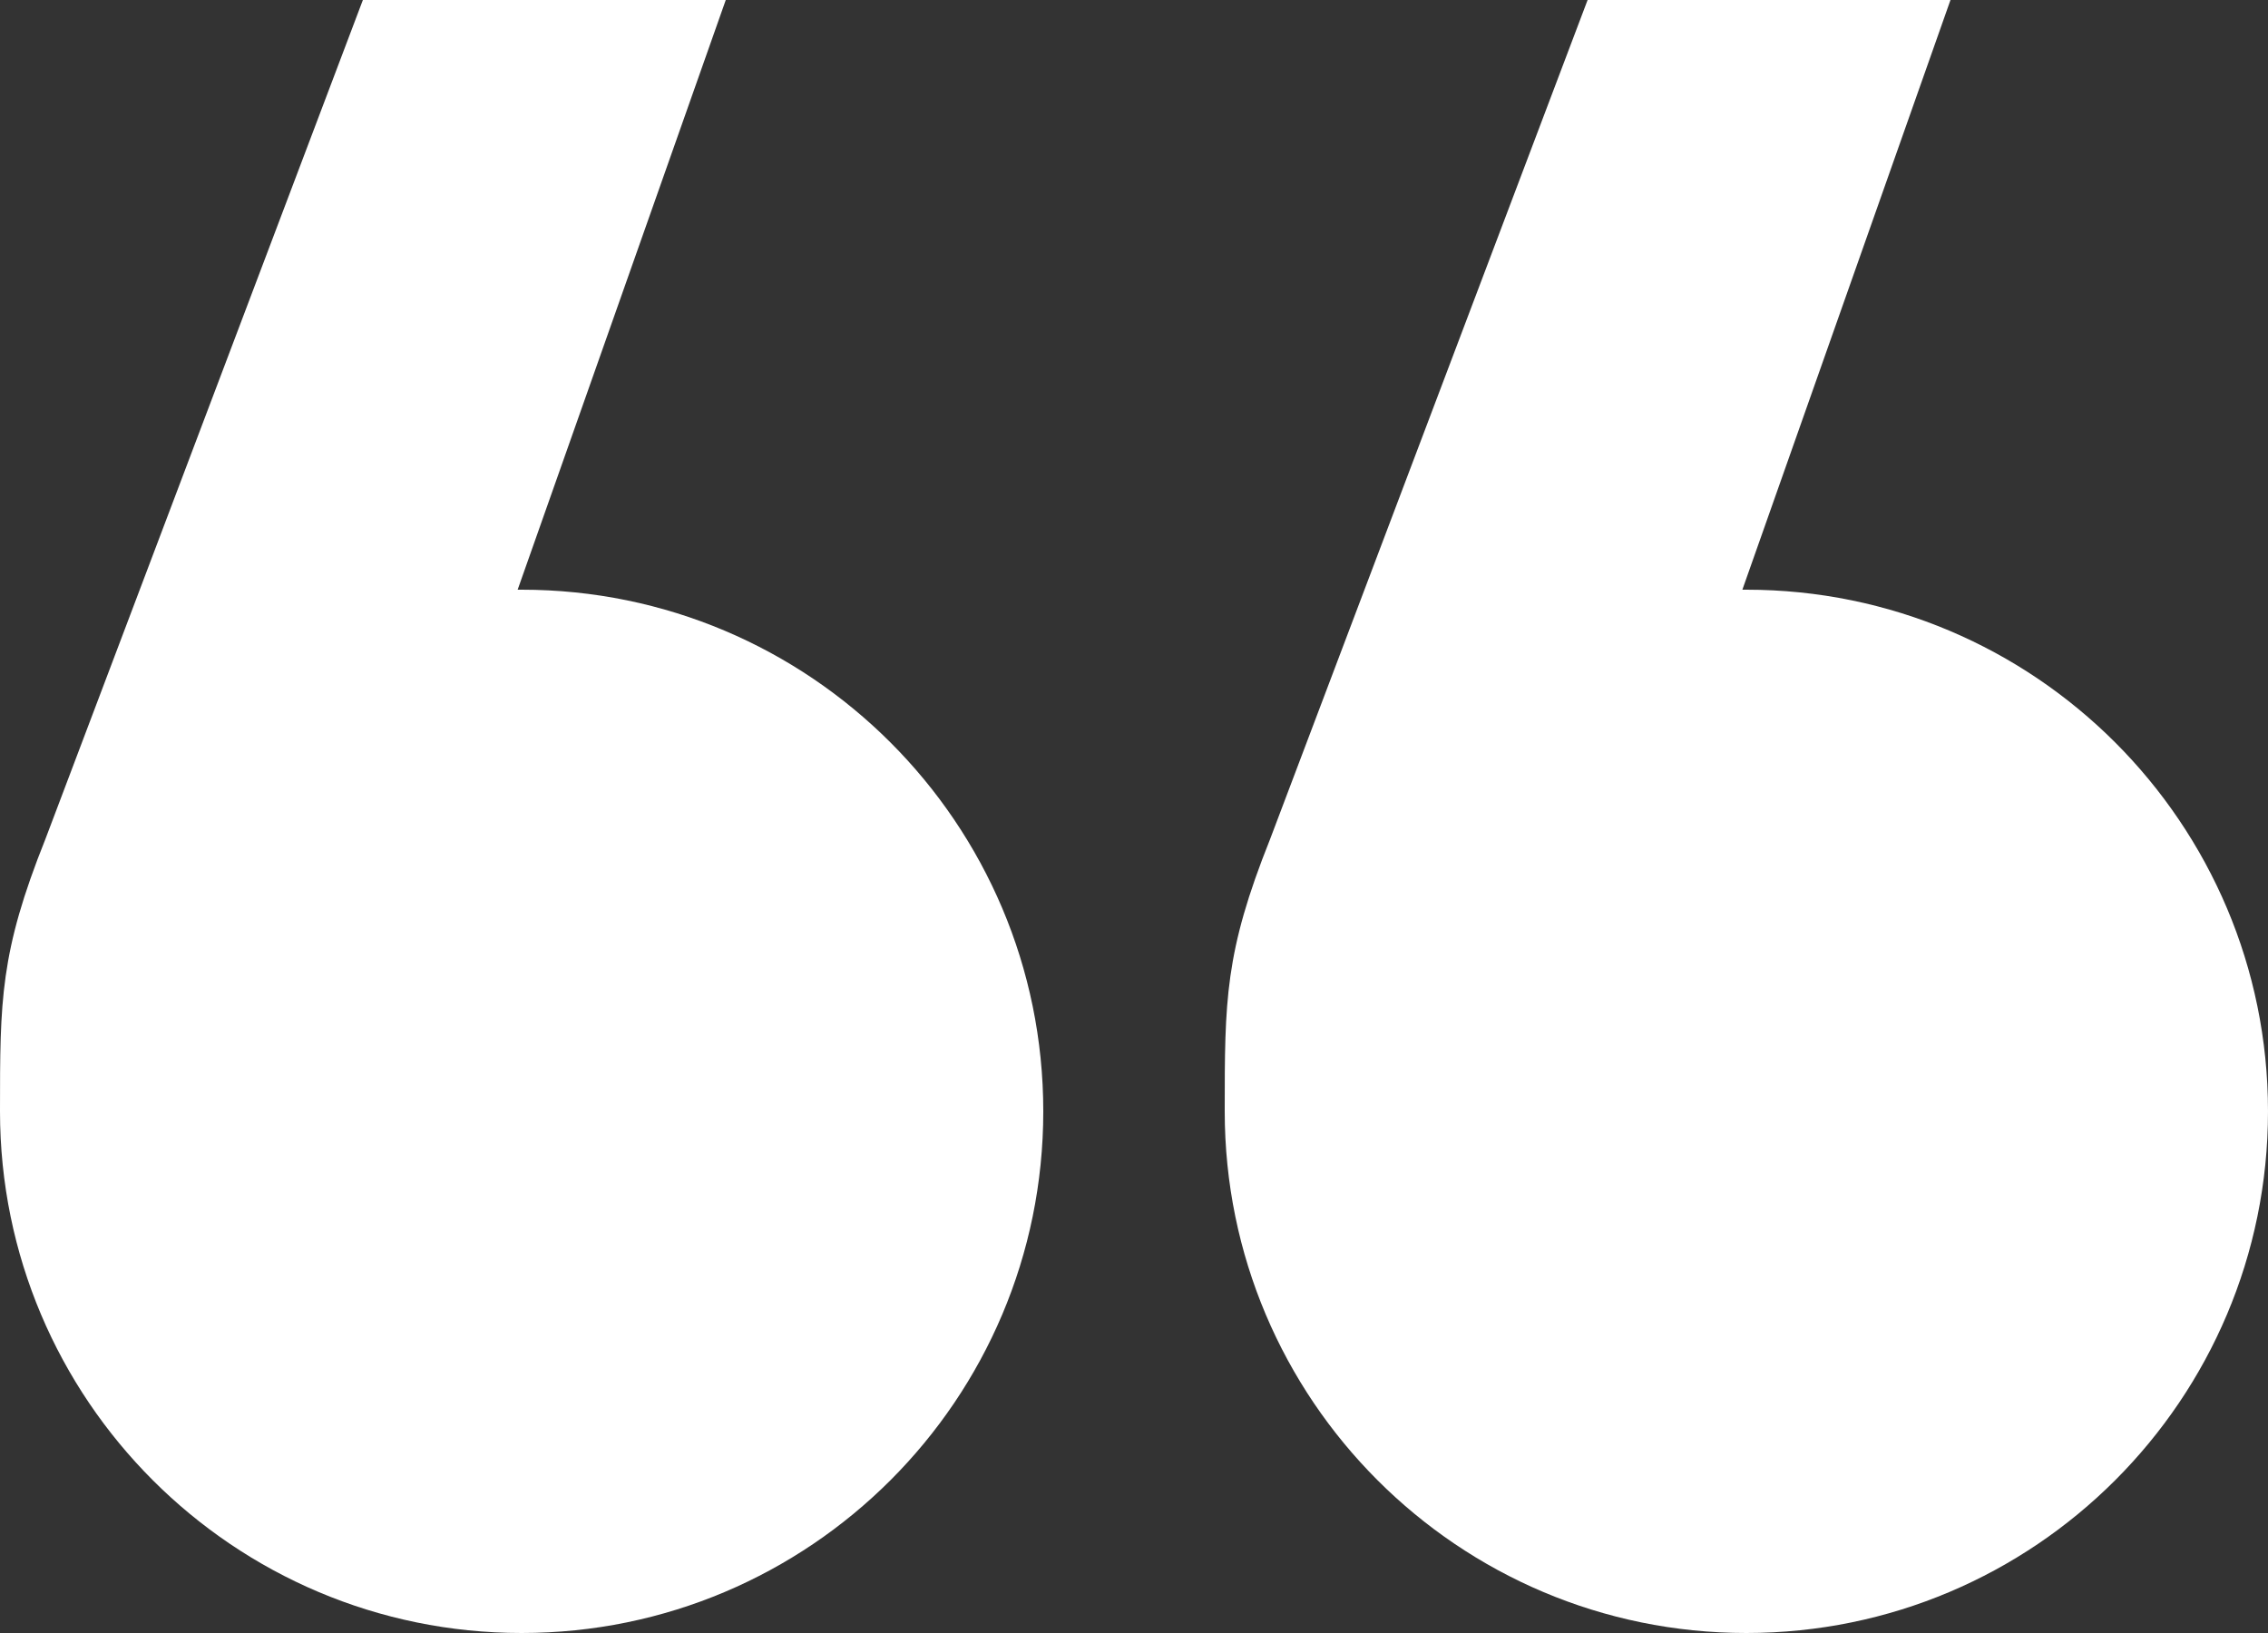
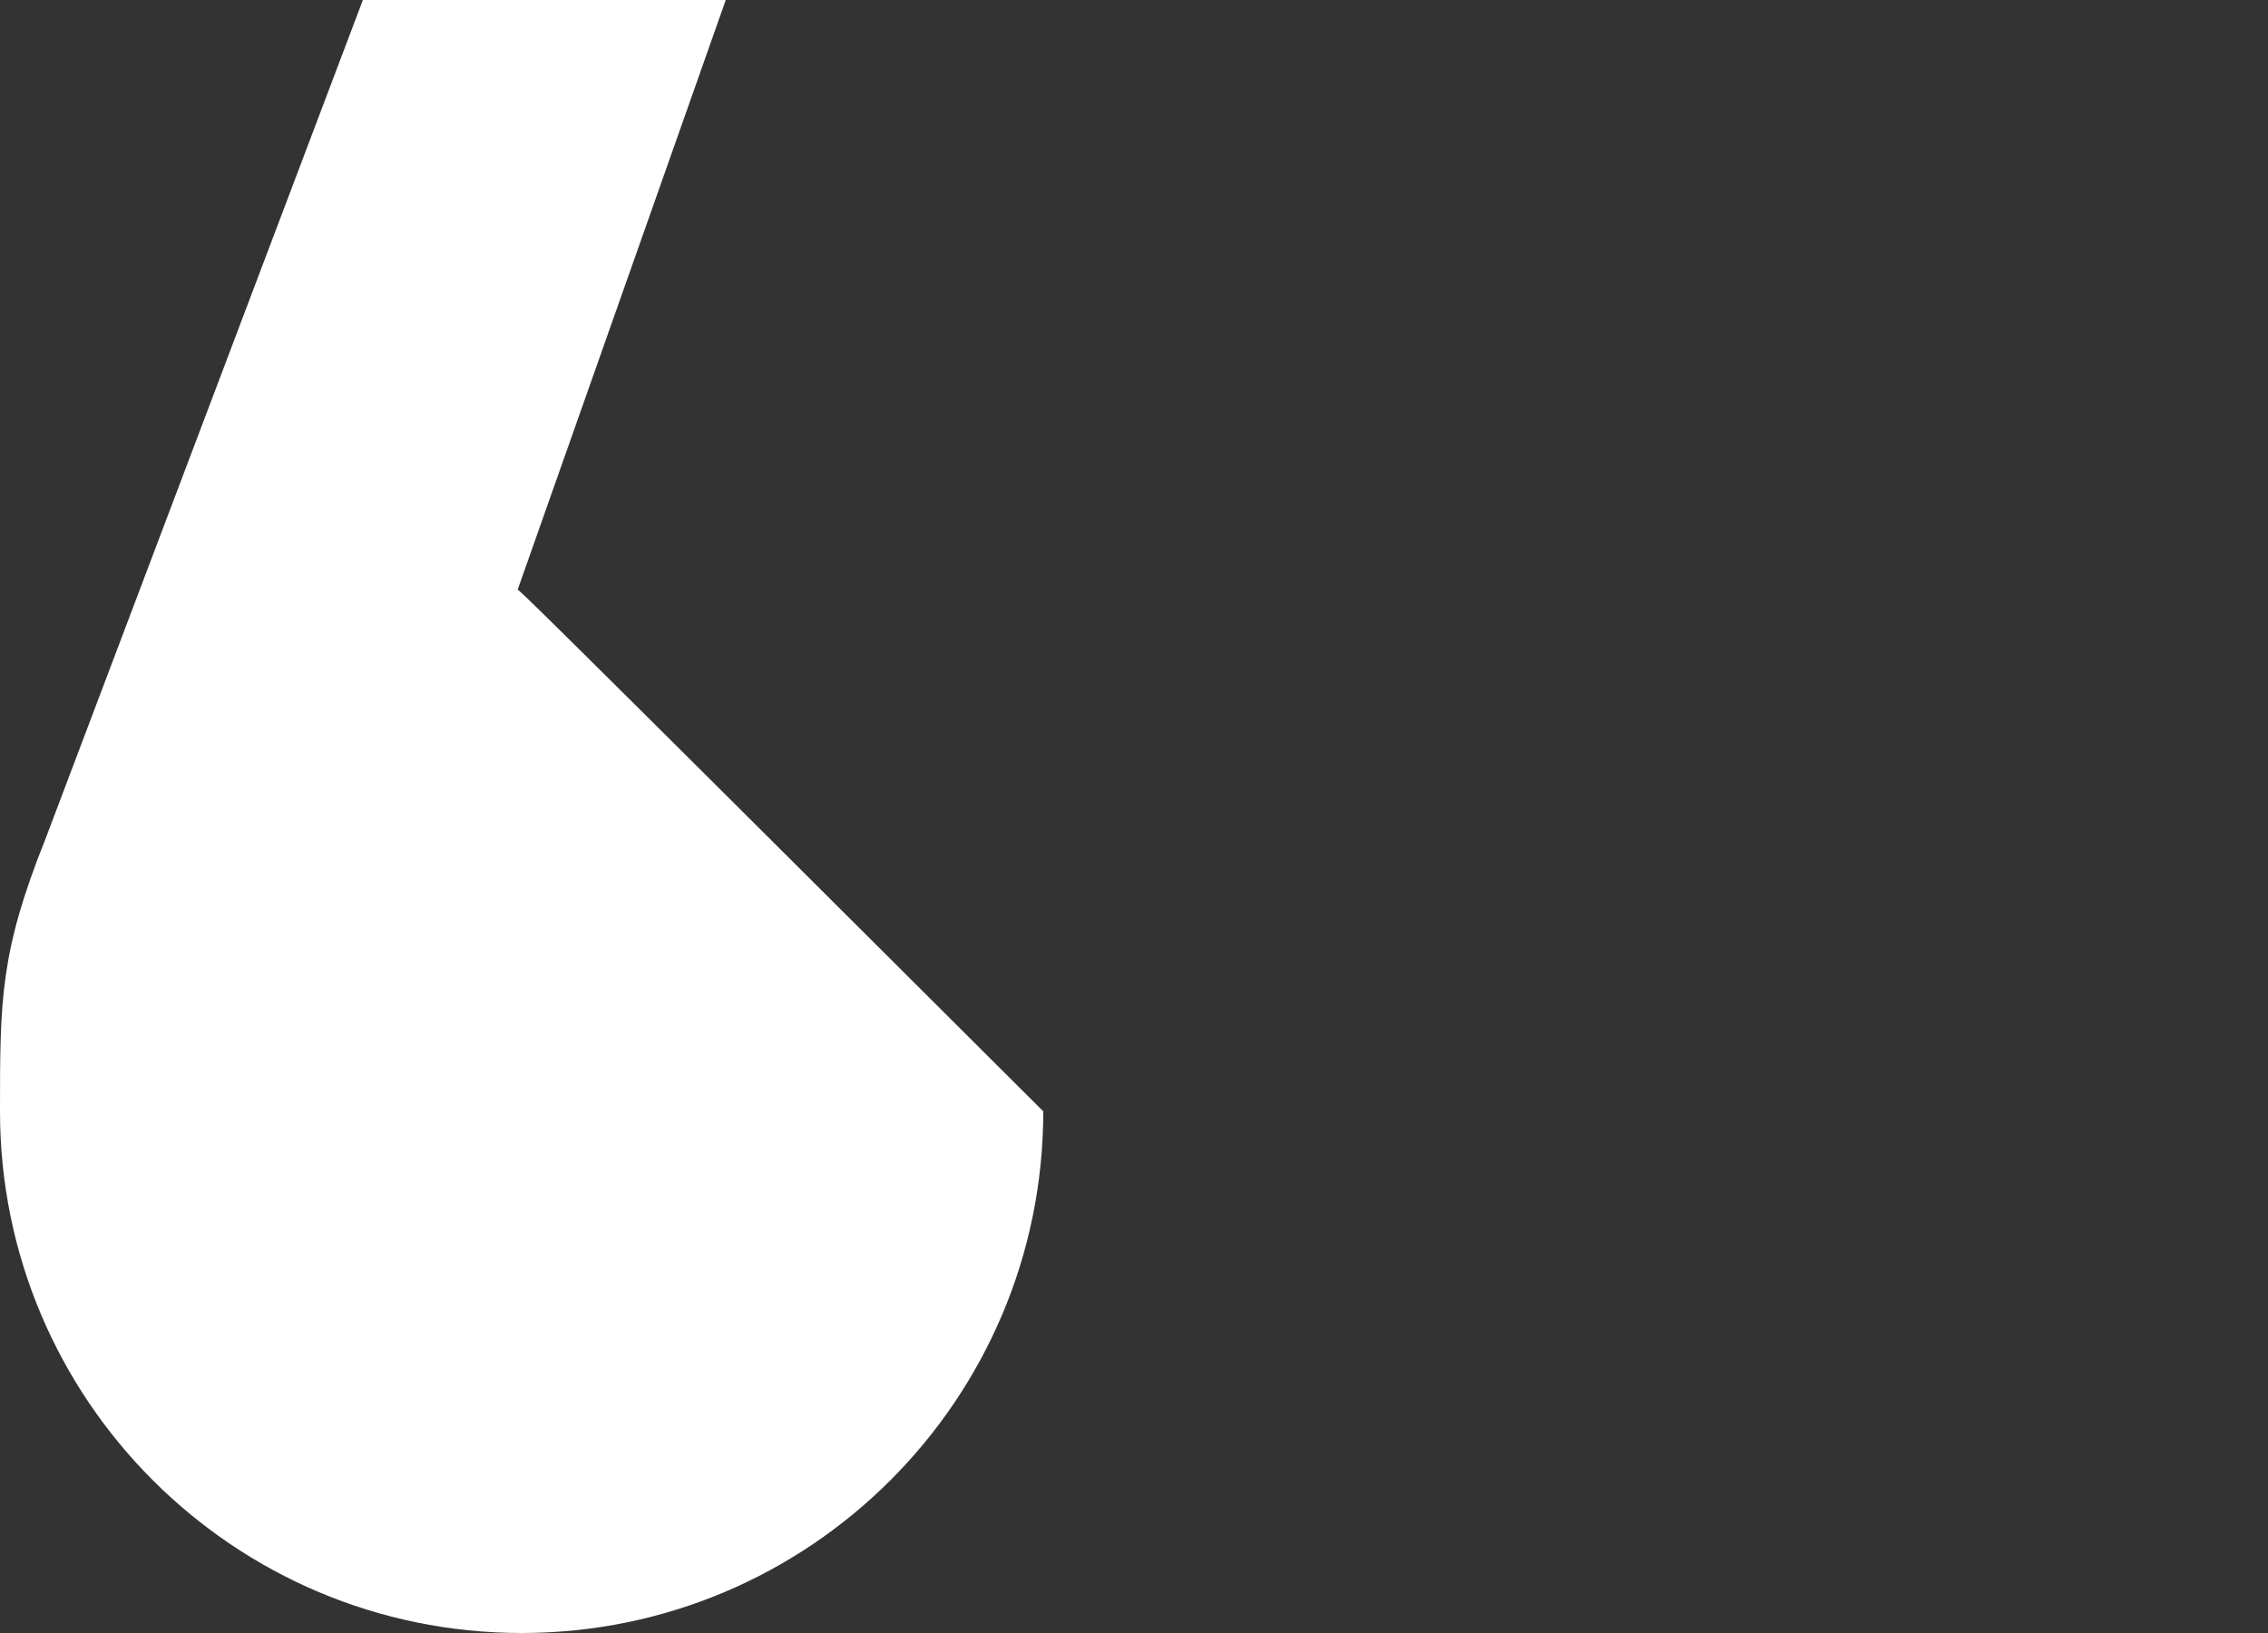
<svg xmlns="http://www.w3.org/2000/svg" width="50" height="36" viewBox="0 0 50 36" fill="none">
  <rect x="0" y="0" width="50" height="36" fill="#333333" stroke="none" />
-   <path d="M43 0H35L28 18.5C27 21 27 22.054 27 24.5C27 30.851 32.149 36 38.5 36C44.851 36 50 30.851 50 24.5C50 18.149 44.851 13 38.5 13C38.471 13 38.441 13 38.412 13L43 0Z" fill="white" />
-   <path d="M16 0H8L1 18.5C0 21 0 22.054 0 24.5C0 30.851 5.149 36 11.5 36C17.851 36 23 30.851 23 24.5C23 18.149 17.851 13 11.5 13C11.471 13 11.441 13 11.412 13L16 0Z" fill="white" />
+   <path d="M16 0H8L1 18.5C0 21 0 22.054 0 24.5C0 30.851 5.149 36 11.5 36C17.851 36 23 30.851 23 24.5C11.471 13 11.441 13 11.412 13L16 0Z" fill="white" />
</svg>